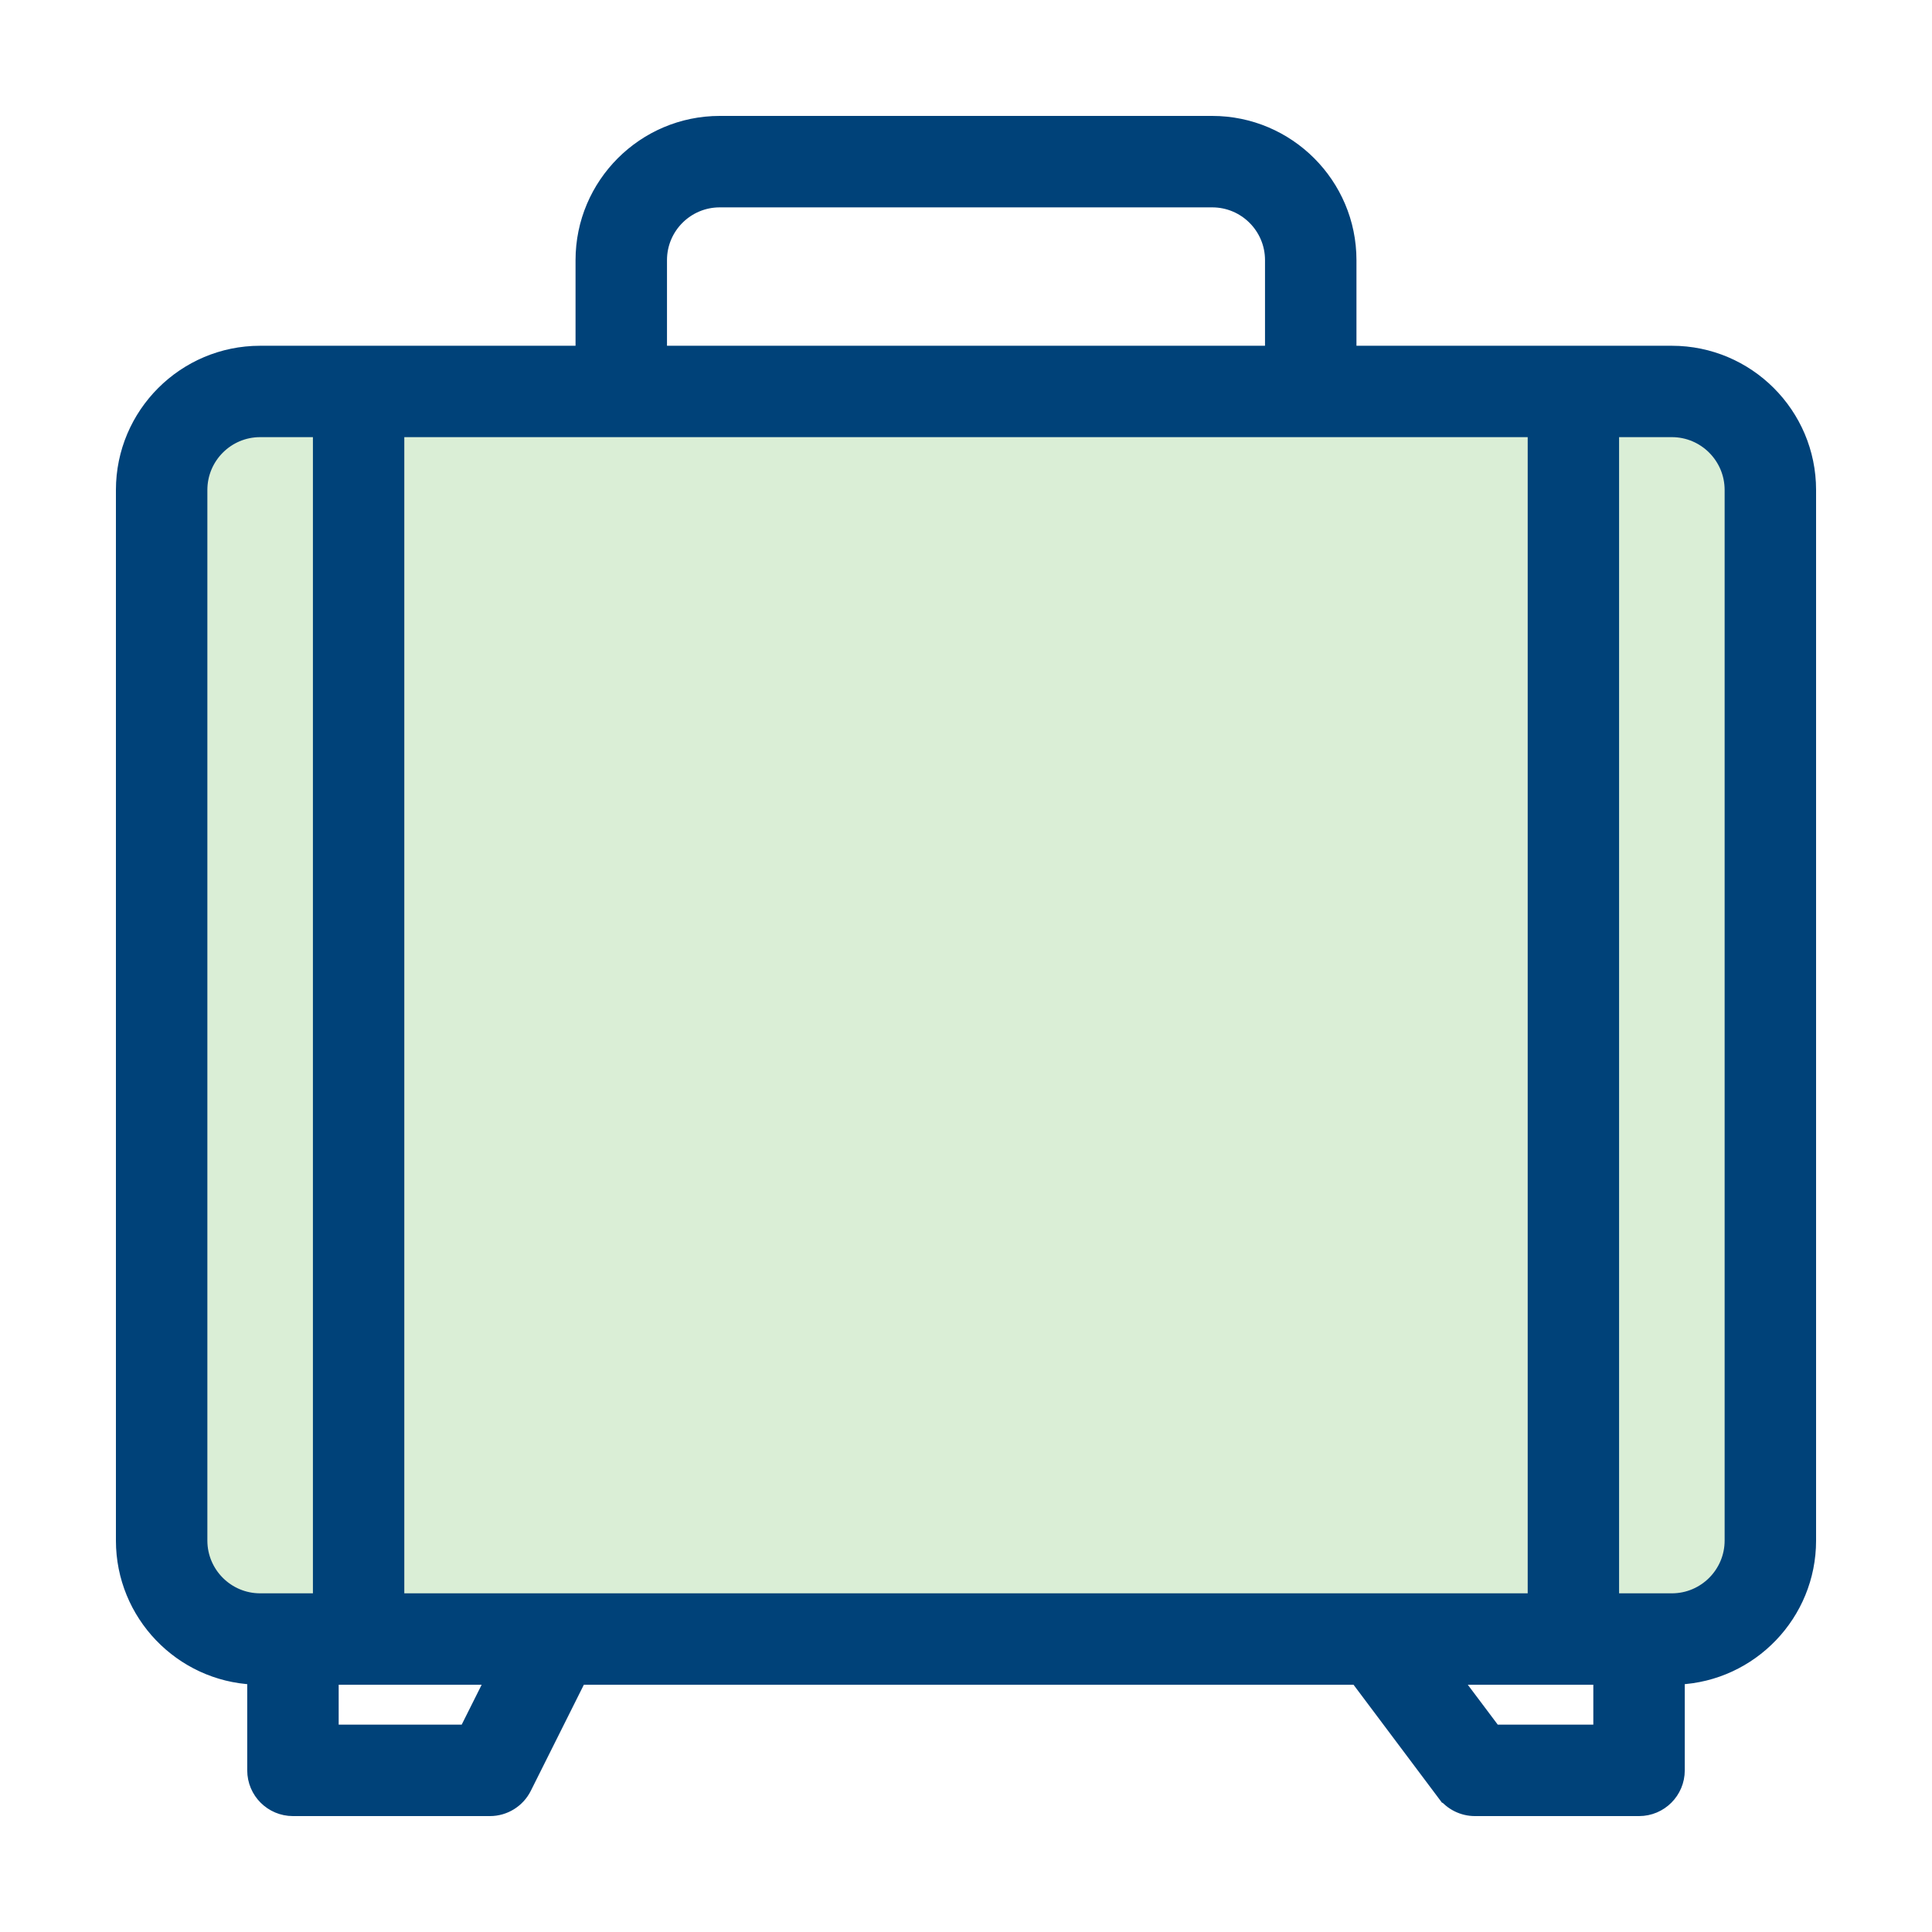
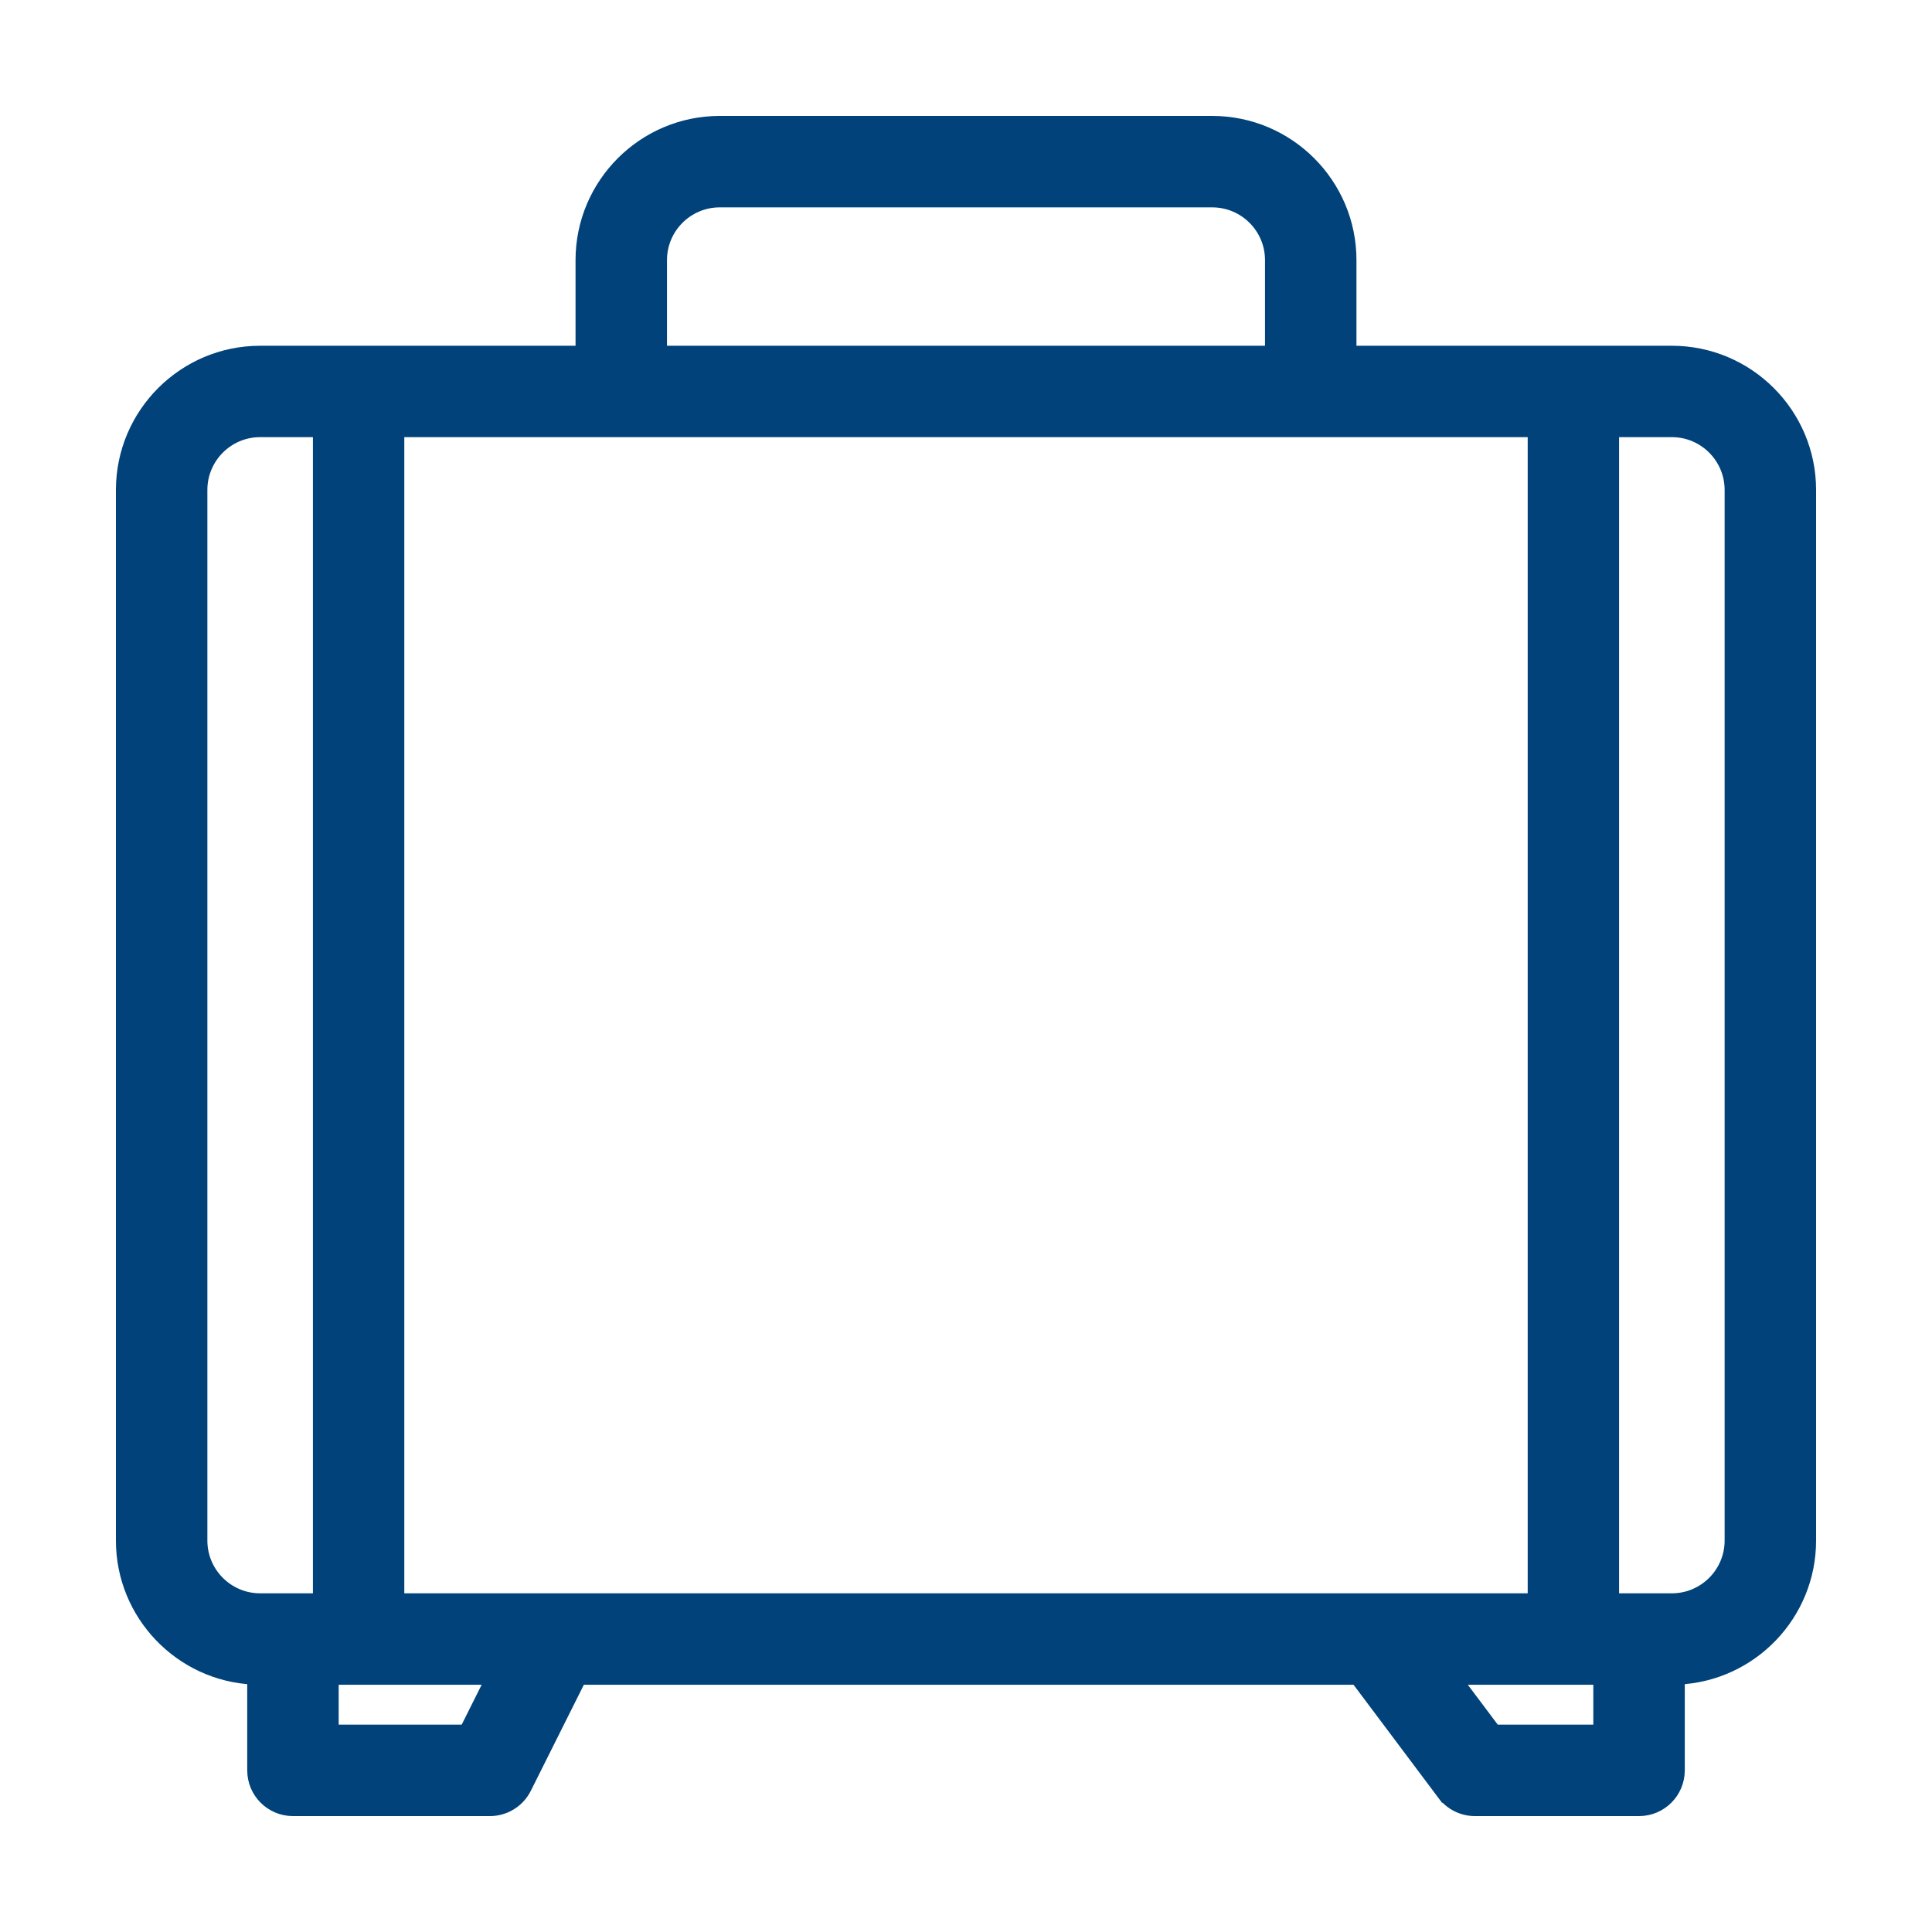
<svg xmlns="http://www.w3.org/2000/svg" width="30" height="30" viewBox="0 0 30 30" fill="none">
-   <rect x="2.93" y="5.711" width="24.143" height="19.5" rx="1" fill="#DAEED6" />
  <path d="M22.414 27.856L22.494 27.796L22.414 27.856C22.529 28.009 22.71 28.1 22.902 28.1H25.451C25.788 28.1 26.061 27.827 26.061 27.49V26.058C27.194 26.006 28.1 25.068 28.1 23.922V7.608C28.1 6.428 27.14 5.469 25.961 5.469H20.963V4.039C20.963 2.86 20.003 1.9 18.823 1.9H11.176C9.997 1.9 9.037 2.86 9.037 4.039V5.469H4.039C2.86 5.469 1.9 6.428 1.9 7.608V23.922C1.9 25.068 2.806 26.006 3.939 26.058V27.49C3.939 27.827 4.212 28.1 4.549 28.1H7.608C7.839 28.1 8.05 27.969 8.153 27.763L9.004 26.061H21.068L22.414 27.856ZM6.178 24.841V6.688H23.822V24.841H23.815H23.805H23.795H23.784H23.773H23.761H23.75H23.738H23.725H23.713H23.7H23.686H23.673H23.659H23.645H23.63H23.615H23.6H23.584H23.569H23.552H23.536H23.52H23.503H23.485H23.468H23.45H23.432H23.413H23.394H23.375H23.356H23.336H23.317H23.296H23.276H23.255H23.234H23.213H23.191H23.169H23.147H23.125H23.102H23.079H23.056H23.032H23.009H22.985H22.96H22.936H22.911H22.886H22.861H22.835H22.809H22.783H22.757H22.73H22.703H22.676H22.649H22.622H22.594H22.566H22.537H22.509H22.48H22.451H22.422H22.392H22.363H22.333H22.302H22.272H22.241H22.21H22.179H22.148H22.116H22.085H22.053H22.02H21.988H21.956H21.923H21.89H21.856H21.823H21.789H21.755H21.721H21.687H21.652H21.617H21.583H21.547H21.512H21.477H21.441H21.405H21.369H21.333H21.296H21.259H21.223H21.186H21.148H21.111H21.073H21.036H20.998H20.959H20.921H20.883H20.844H20.805H20.766H20.727H20.688H20.648H20.609H20.569H20.529H20.489H20.448H20.408H20.367H20.326H20.285H20.244H20.203H20.162H20.12H20.078H20.037H19.995H19.953H19.91H19.868H19.825H19.783H19.74H19.697H19.654H19.61H19.567H19.524H19.48H19.436H19.392H19.348H19.304H19.26H19.216H19.171H19.127H19.082H19.037H18.992H18.947H18.902H18.856H18.811H18.765H18.72H18.674H18.628H18.582H18.536H18.49H18.444H18.398H18.351H18.305H18.258H18.212H18.165H18.118H18.071H18.024H17.977H17.93H17.882H17.835H17.788H17.74H17.692H17.645H17.597H17.549H17.501H17.453H17.405H17.357H17.309H17.261H17.213H17.164H17.116H17.067H17.019H16.97H16.922H16.873H16.824H16.776H16.727H16.678H16.629H16.58H16.531H16.482H16.433H16.384H16.334H16.285H16.236H16.187H16.137H16.088H16.039H15.989H15.94H15.89H15.841H15.791H15.742H15.692H15.643H15.593H15.544H15.494H15.444H15.395H15.345H15.296H15.246H15.196H15.146H15.097H15.047H14.998H14.948H14.898H14.848H14.799H14.749H14.7H14.65H14.6H14.55H14.501H14.451H14.402H14.352H14.303H14.253H14.204H14.154H14.105H14.055H14.006H13.956H13.907H13.858H13.808H13.759H13.71H13.661H13.611H13.562H13.513H13.464H13.415H13.366H13.317H13.268H13.22H13.171H13.122H13.073H13.025H12.976H12.928H12.879H12.831H12.783H12.734H12.686H12.638H12.59H12.542H12.494H12.446H12.398H12.35H12.303H12.255H12.208H12.16H12.113H12.066H12.018H11.971H11.924H11.877H11.831H11.784H11.737H11.691H11.644H11.598H11.551H11.505H11.459H11.413H11.367H11.321H11.276H11.23H11.184H11.139H11.094H11.049H11.004H10.959H10.914H10.869H10.825H10.78H10.736H10.691H10.647H10.603H10.559H10.516H10.472H10.429H10.385H10.342H10.299H10.256H10.213H10.171H10.128H10.086H10.043H10.001H9.959H9.917H9.876H9.834H9.793H9.752H9.711H9.67H9.629H9.588H9.548H9.507H9.467H9.427H9.388H9.348H9.308H9.269H9.23H9.191H9.152H9.113H9.075H9.037H8.999H8.961H8.923H8.885H8.848H8.811H8.774H8.737H8.7H8.664H8.628H8.591H8.556H8.52H8.484H8.449H8.414H8.379H8.344H8.31H8.276H8.242H8.208H8.174H8.141H8.107H8.074H8.041H8.009H7.976H7.944H7.912H7.881H7.849H7.818H7.787H7.756H7.725H7.695H7.665H7.635H7.605H7.576H7.546H7.517H7.489H7.46H7.432H7.404H7.376H7.348H7.321H7.294H7.267H7.241H7.214H7.188H7.162H7.137H7.112H7.087H7.062H7.037H7.013H6.989H6.965H6.942H6.919H6.896H6.873H6.851H6.829H6.807H6.785H6.764H6.743H6.722H6.702H6.682H6.662H6.642H6.623H6.604H6.585H6.567H6.549H6.531H6.513H6.496H6.479H6.463H6.446H6.43H6.414H6.399H6.384H6.369H6.354H6.34H6.326H6.313H6.299H6.286H6.274H6.261H6.249H6.238H6.226H6.215H6.205H6.194H6.184H6.178ZM10.257 4.039C10.257 3.532 10.669 3.12 11.176 3.12H18.823C19.331 3.12 19.743 3.532 19.743 4.039V5.469H10.257V4.039ZM3.12 23.922V7.608C3.12 7.101 3.532 6.688 4.039 6.688H4.959V24.841H4.958H4.956H4.954H4.952H4.95H4.948H4.946H4.943H4.941H4.939H4.937H4.935H4.933H4.931H4.929H4.927H4.925H4.923H4.921H4.919H4.917H4.915H4.913H4.911H4.909H4.907H4.905H4.903H4.901H4.899H4.897H4.895H4.893H4.891H4.889H4.887H4.885H4.883H4.881H4.879H4.877H4.875H4.873H4.871H4.869H4.867H4.865H4.863H4.861H4.859H4.857H4.855H4.853H4.851H4.849H4.847H4.845H4.843H4.841H4.839H4.837H4.835H4.833H4.831H4.829H4.827H4.825H4.823H4.821H4.819H4.817H4.815H4.813H4.811H4.809H4.807H4.805H4.803H4.801H4.799H4.797H4.795H4.793H4.791H4.789H4.787H4.785H4.783H4.781H4.779H4.777H4.776H4.774H4.772H4.77H4.768H4.766H4.764H4.762H4.76H4.758H4.756H4.754H4.752H4.75H4.748H4.746H4.744H4.742H4.74H4.738H4.736H4.734H4.732H4.73H4.728H4.726H4.724H4.722H4.72H4.718H4.717H4.715H4.713H4.711H4.709H4.707H4.705H4.703H4.701H4.699H4.697H4.695H4.693H4.691H4.689H4.687H4.685H4.683H4.681H4.679H4.677H4.675H4.674H4.672H4.67H4.668H4.666H4.664H4.662H4.66H4.658H4.656H4.654H4.652H4.65H4.648H4.646H4.644H4.642H4.64H4.638H4.636H4.635H4.633H4.631H4.629H4.627H4.625H4.623H4.621H4.619H4.617H4.615H4.613H4.611H4.609H4.607H4.605H4.603H4.601H4.6H4.598H4.596H4.594H4.592H4.59H4.588H4.586H4.584H4.582H4.58H4.578H4.576H4.574H4.572H4.57H4.568H4.566H4.565H4.563H4.561H4.559H4.557H4.555H4.553H4.551H4.549H4.547H4.545H4.543H4.541H4.539H4.537H4.535H4.533H4.532H4.53H4.528H4.526H4.524H4.522H4.52H4.518H4.516H4.514H4.512H4.51H4.508H4.506H4.504H4.502H4.5H4.498H4.497H4.495H4.493H4.491H4.489H4.487H4.485H4.483H4.481H4.479H4.477H4.475H4.473H4.471H4.469H4.467H4.465H4.463H4.462H4.46H4.458H4.456H4.454H4.452H4.45H4.448H4.446H4.444H4.442H4.44H4.438H4.436H4.434H4.432H4.43H4.428H4.426H4.425H4.423H4.421H4.419H4.417H4.415H4.413H4.411H4.409H4.407H4.405H4.403H4.401H4.399H4.397H4.395H4.393H4.391H4.389H4.387H4.385H4.383H4.381H4.38H4.378H4.376H4.374H4.372H4.37H4.368H4.366H4.364H4.362H4.36H4.358H4.356H4.354H4.352H4.35H4.348H4.346H4.344H4.342H4.34H4.338H4.336H4.334H4.332H4.33H4.328H4.326H4.324H4.323H4.321H4.319H4.317H4.315H4.313H4.311H4.309H4.307H4.305H4.303H4.301H4.299H4.297H4.295H4.293H4.291H4.289H4.287H4.285H4.283H4.281H4.279H4.277H4.275H4.273H4.271H4.269H4.267H4.265H4.263H4.261H4.259H4.257H4.255H4.253H4.251H4.249H4.247H4.245H4.243H4.241H4.239H4.237H4.235H4.233H4.231H4.229H4.227H4.225H4.223H4.221H4.219H4.217H4.215H4.213H4.211H4.209H4.207H4.205H4.203H4.201H4.199H4.197H4.195H4.193H4.191H4.189H4.187H4.185H4.183H4.181H4.179H4.177H4.175H4.173H4.171H4.169H4.167H4.165H4.163H4.161H4.159H4.157H4.155H4.153H4.15H4.148H4.146H4.144H4.142H4.14H4.138H4.136H4.134H4.132H4.13H4.128H4.126H4.124H4.122H4.12H4.118H4.116H4.114H4.112H4.11H4.108H4.106H4.103H4.101H4.099H4.097H4.095H4.093H4.091H4.089H4.087H4.085H4.083H4.081H4.079H4.077H4.075H4.072H4.07H4.068H4.066H4.064H4.062H4.06H4.058H4.056H4.054H4.052H4.05H4.048H4.045H4.043H4.041H4.039C3.532 24.841 3.12 24.428 3.12 23.922ZM7.641 26.061L7.231 26.88H5.159V26.061H7.641ZM24.841 26.88H23.207L22.592 26.061H24.841V26.88ZM26.88 23.922C26.88 24.428 26.468 24.841 25.961 24.841H25.959H25.957H25.954H25.952H25.95H25.948H25.946H25.944H25.942H25.94H25.938H25.936H25.934H25.932H25.93H25.927H25.925H25.923H25.921H25.919H25.917H25.915H25.913H25.911H25.909H25.907H25.905H25.903H25.901H25.898H25.896H25.894H25.892H25.89H25.888H25.886H25.884H25.882H25.88H25.878H25.876H25.874H25.872H25.87H25.868H25.866H25.864H25.862H25.86H25.858H25.856H25.854H25.852H25.849H25.847H25.845H25.843H25.841H25.839H25.837H25.835H25.833H25.831H25.829H25.827H25.825H25.823H25.821H25.819H25.817H25.815H25.813H25.811H25.809H25.807H25.805H25.803H25.801H25.799H25.797H25.795H25.793H25.791H25.789H25.787H25.785H25.783H25.781H25.779H25.777H25.775H25.773H25.771H25.769H25.767H25.765H25.763H25.761H25.759H25.757H25.755H25.753H25.751H25.749H25.747H25.745H25.743H25.741H25.739H25.737H25.735H25.733H25.731H25.729H25.727H25.725H25.723H25.721H25.719H25.717H25.715H25.713H25.711H25.709H25.707H25.705H25.703H25.701H25.699H25.697H25.695H25.693H25.691H25.689H25.687H25.685H25.683H25.681H25.679H25.677H25.675H25.674H25.672H25.669H25.668H25.666H25.664H25.662H25.66H25.658H25.656H25.654H25.652H25.65H25.648H25.646H25.644H25.642H25.64H25.638H25.636H25.634H25.632H25.63H25.628H25.626H25.624H25.622H25.62H25.618H25.616H25.614H25.613H25.611H25.609H25.607H25.605H25.603H25.601H25.599H25.597H25.595H25.593H25.591H25.589H25.587H25.585H25.583H25.581H25.579H25.577H25.575H25.573H25.572H25.57H25.568H25.566H25.564H25.562H25.56H25.558H25.556H25.554H25.552H25.55H25.548H25.546H25.544H25.542H25.54H25.538H25.537H25.535H25.533H25.531H25.529H25.527H25.525H25.523H25.521H25.519H25.517H25.515H25.513H25.511H25.509H25.507H25.505H25.503H25.501H25.5H25.498H25.496H25.494H25.492H25.49H25.488H25.486H25.484H25.482H25.48H25.478H25.476H25.474H25.472H25.47H25.468H25.466H25.465H25.463H25.461H25.459H25.457H25.455H25.453H25.451H25.449H25.447H25.445H25.443H25.441H25.439H25.437H25.435H25.433H25.431H25.43H25.428H25.426H25.424H25.422H25.42H25.418H25.416H25.414H25.412H25.41H25.408H25.406H25.404H25.402H25.4H25.398H25.396H25.395H25.393H25.391H25.389H25.387H25.385H25.383H25.381H25.379H25.377H25.375H25.373H25.371H25.369H25.367H25.365H25.363H25.361H25.36H25.358H25.356H25.354H25.352H25.35H25.348H25.346H25.344H25.342H25.34H25.338H25.336H25.334H25.332H25.33H25.328H25.326H25.325H25.323H25.321H25.319H25.317H25.315H25.313H25.311H25.309H25.307H25.305H25.303H25.301H25.299H25.297H25.295H25.293H25.291H25.289H25.287H25.285H25.283H25.281H25.279H25.277H25.276H25.274H25.272H25.27H25.268H25.266H25.264H25.262H25.26H25.258H25.256H25.254H25.252H25.25H25.248H25.246H25.244H25.242H25.24H25.238H25.236H25.234H25.232H25.23H25.228H25.226H25.224H25.223H25.221H25.218H25.216H25.215H25.213H25.211H25.209H25.207H25.205H25.203H25.201H25.199H25.197H25.195H25.193H25.191H25.189H25.187H25.185H25.183H25.181H25.179H25.177H25.175H25.173H25.171H25.169H25.167H25.165H25.163H25.161H25.159H25.157H25.155H25.153H25.151H25.149H25.147H25.145H25.143H25.141H25.139H25.137H25.135H25.133H25.131H25.129H25.127H25.125H25.123H25.121H25.119H25.117H25.115H25.113H25.111H25.109H25.107H25.105H25.103H25.101H25.099H25.097H25.095H25.093H25.091H25.089H25.087H25.085H25.083H25.081H25.079H25.077H25.075H25.073H25.071H25.069H25.067H25.065H25.063H25.061H25.058H25.056H25.054H25.052H25.05H25.048H25.046H25.044H25.042H25.041V6.688H25.961C26.468 6.688 26.88 7.101 26.88 7.608V23.922Z" fill="#004279" stroke="#004279" stroke-width="0.2" />
</svg>